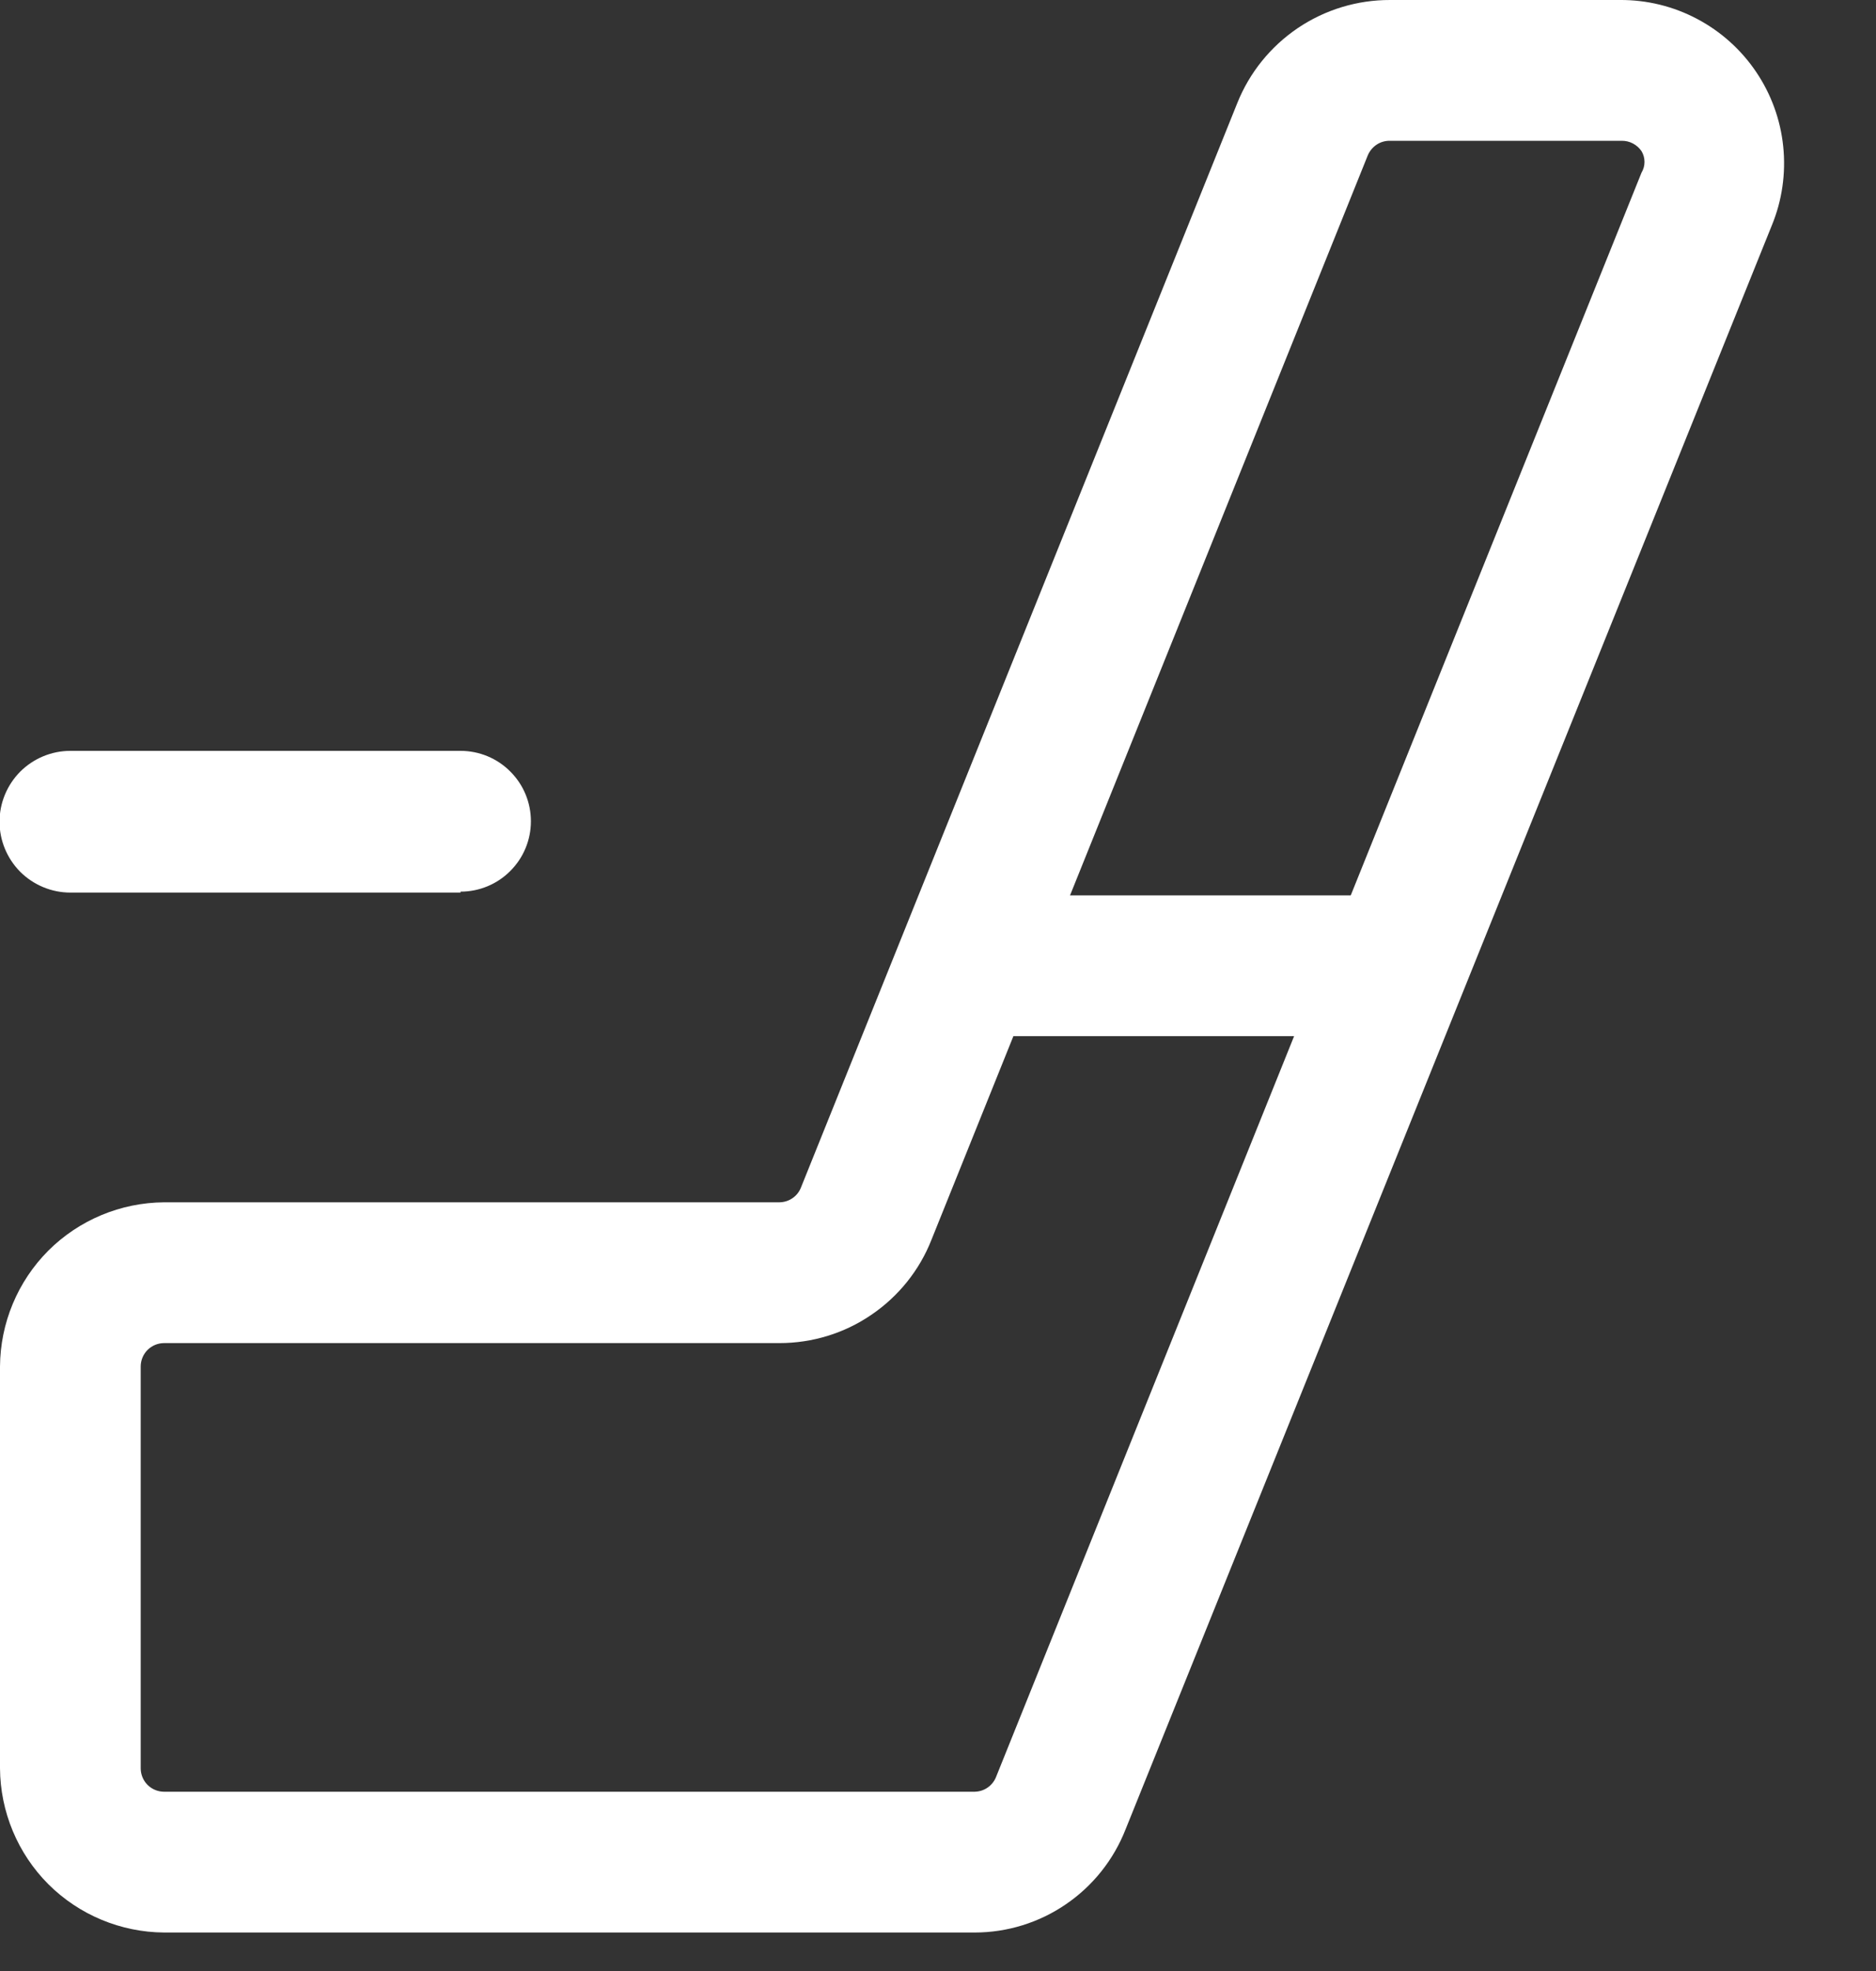
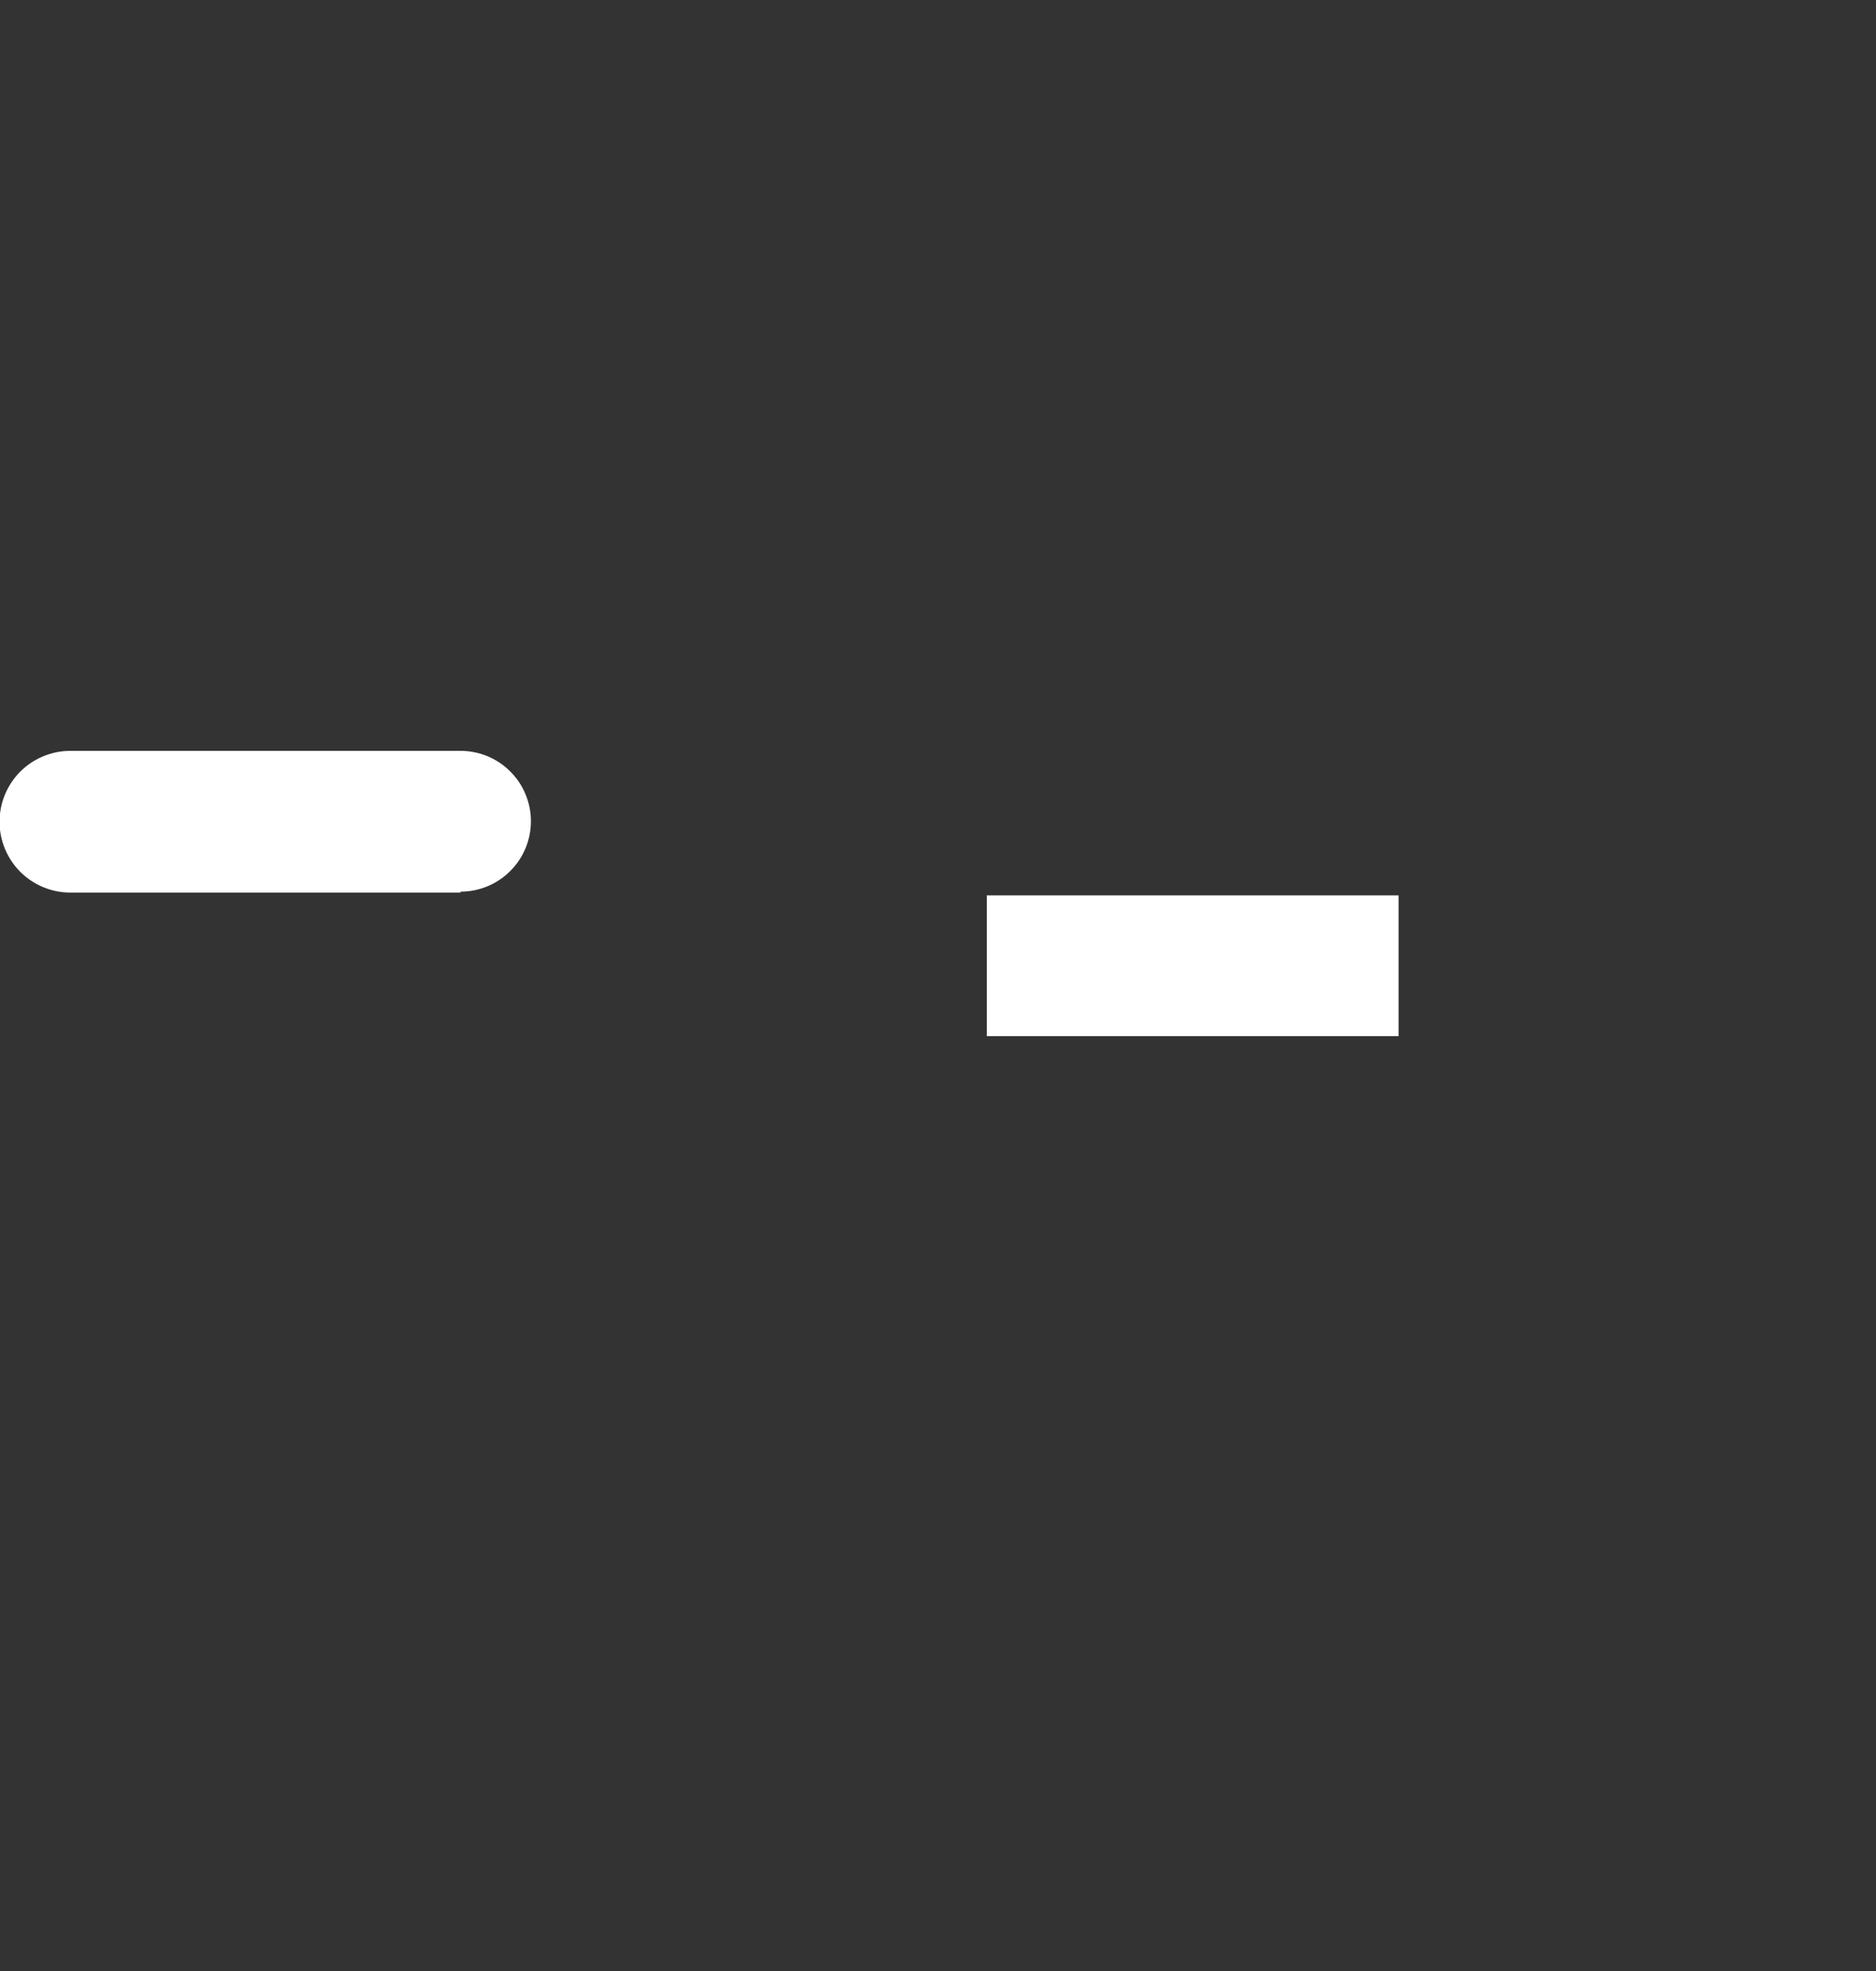
<svg xmlns="http://www.w3.org/2000/svg" width="20" height="21" viewBox="0 0 20 21" fill="none">
  <rect x="0" y="0" width="20" height="21" fill="#333333" stroke="none" />
  <g clip-path="url(#clip0_9:532)">
-     <path d="M10.39 20.59H1.75C1.287 20.587 0.843 20.402 0.515 20.075C0.188 19.747 0.003 19.303 0 18.84V14.56C0.003 14.097 0.188 13.653 0.515 13.325C0.843 12.998 1.287 12.813 1.75 12.81H8.31C8.36 12.809 8.409 12.794 8.45 12.765C8.491 12.737 8.522 12.697 8.54 12.65L13.19 1.1C13.32 0.774 13.545 0.496 13.836 0.299C14.127 0.103 14.469 -0.001 14.82 -1.52831e-06H17.27C17.556 -0.002 17.839 0.067 18.092 0.201C18.346 0.335 18.562 0.529 18.722 0.766C18.883 1.004 18.982 1.277 19.011 1.562C19.04 1.847 18.999 2.135 18.89 2.4L12 19.49C11.873 19.814 11.652 20.092 11.365 20.288C11.078 20.485 10.738 20.59 10.39 20.59ZM1.75 14.31C1.684 14.31 1.62 14.336 1.573 14.383C1.526 14.43 1.5 14.494 1.5 14.56V18.84C1.5 18.906 1.526 18.97 1.573 19.017C1.62 19.064 1.684 19.09 1.75 19.09H10.39C10.44 19.089 10.489 19.074 10.53 19.045C10.57 19.017 10.602 18.977 10.62 18.93L17.5 1.84C17.521 1.805 17.532 1.766 17.532 1.725C17.532 1.684 17.521 1.645 17.5 1.61C17.477 1.576 17.445 1.548 17.409 1.529C17.372 1.509 17.331 1.5 17.29 1.5H14.82C14.768 1.499 14.718 1.513 14.675 1.542C14.632 1.571 14.599 1.612 14.58 1.66L9.93 13.21C9.802 13.535 9.578 13.813 9.289 14.009C9.001 14.206 8.659 14.31 8.31 14.31H1.75Z" fill="white" />
    <path d="M14.91 9.54H10.52V11.04H14.91V9.54Z" fill="white" />
    <path d="M4.91 9.51H0.75C0.55 9.51 0.358 9.43 0.216 9.289C0.075 9.147 -0.005 8.955 -0.005 8.755C-0.005 8.555 0.075 8.363 0.216 8.221C0.358 8.08 0.55 8 0.75 8H4.91C5.109 8 5.3 8.079 5.44 8.22C5.581 8.36 5.66 8.551 5.66 8.75C5.66 8.949 5.581 9.14 5.44 9.28C5.3 9.421 5.109 9.5 4.91 9.5V9.51Z" fill="white" />
  </g>
  <defs>
    <clipPath id="clip0_9:532">
      <rect width="19.02" height="20.59" fill="white" />
    </clipPath>
  </defs>
</svg>